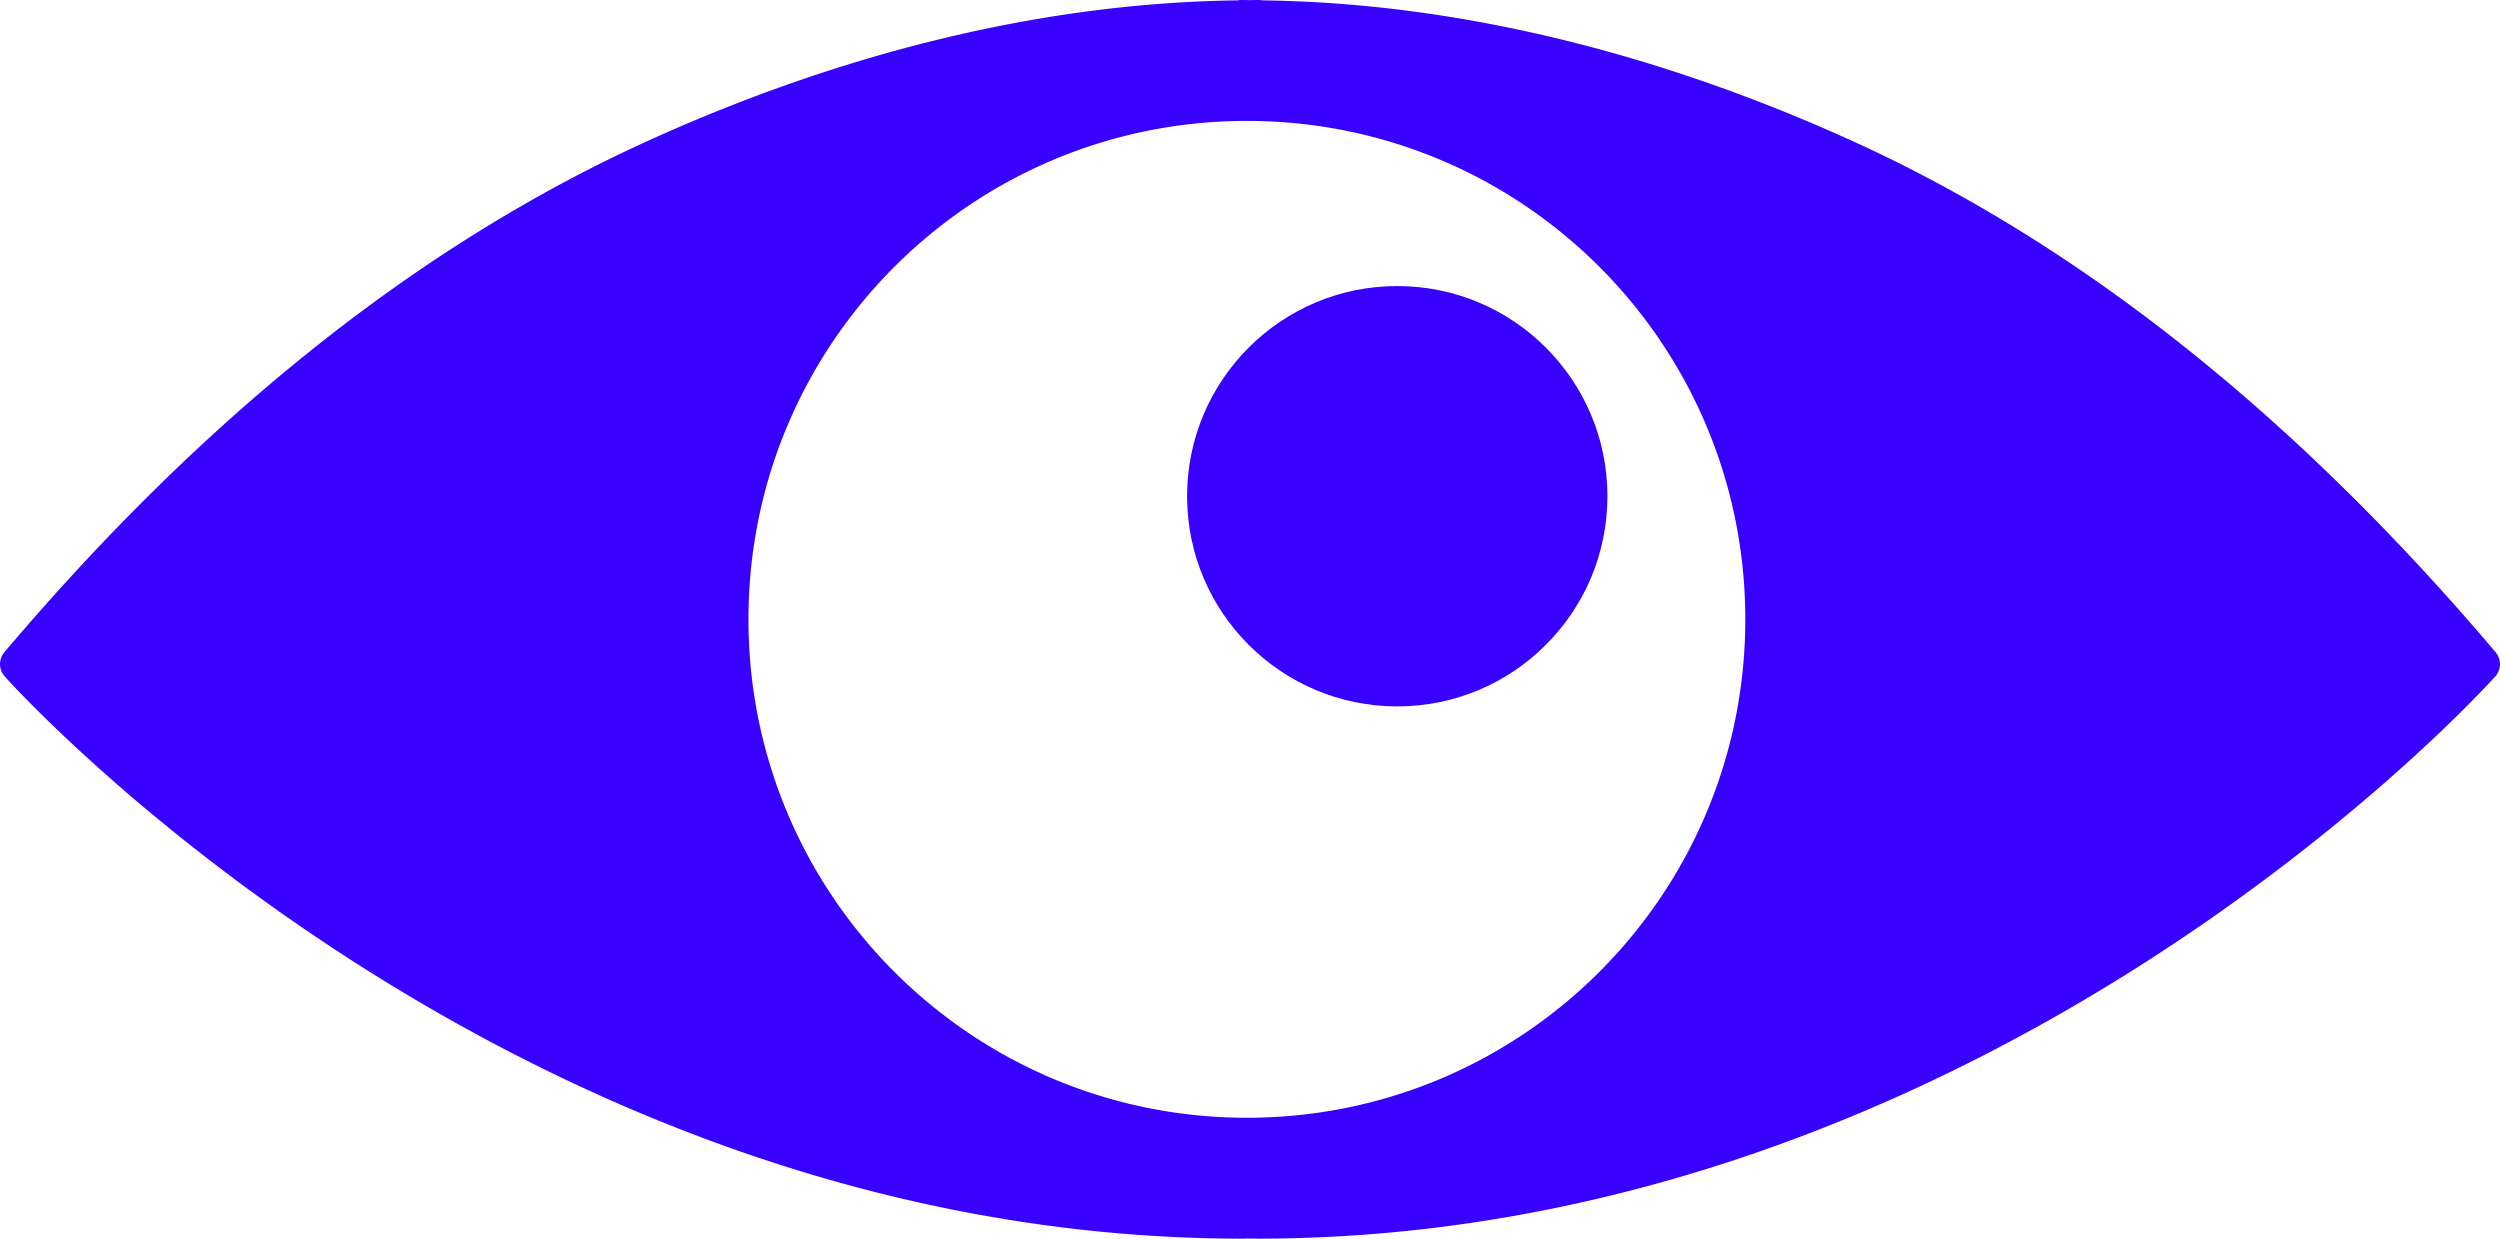
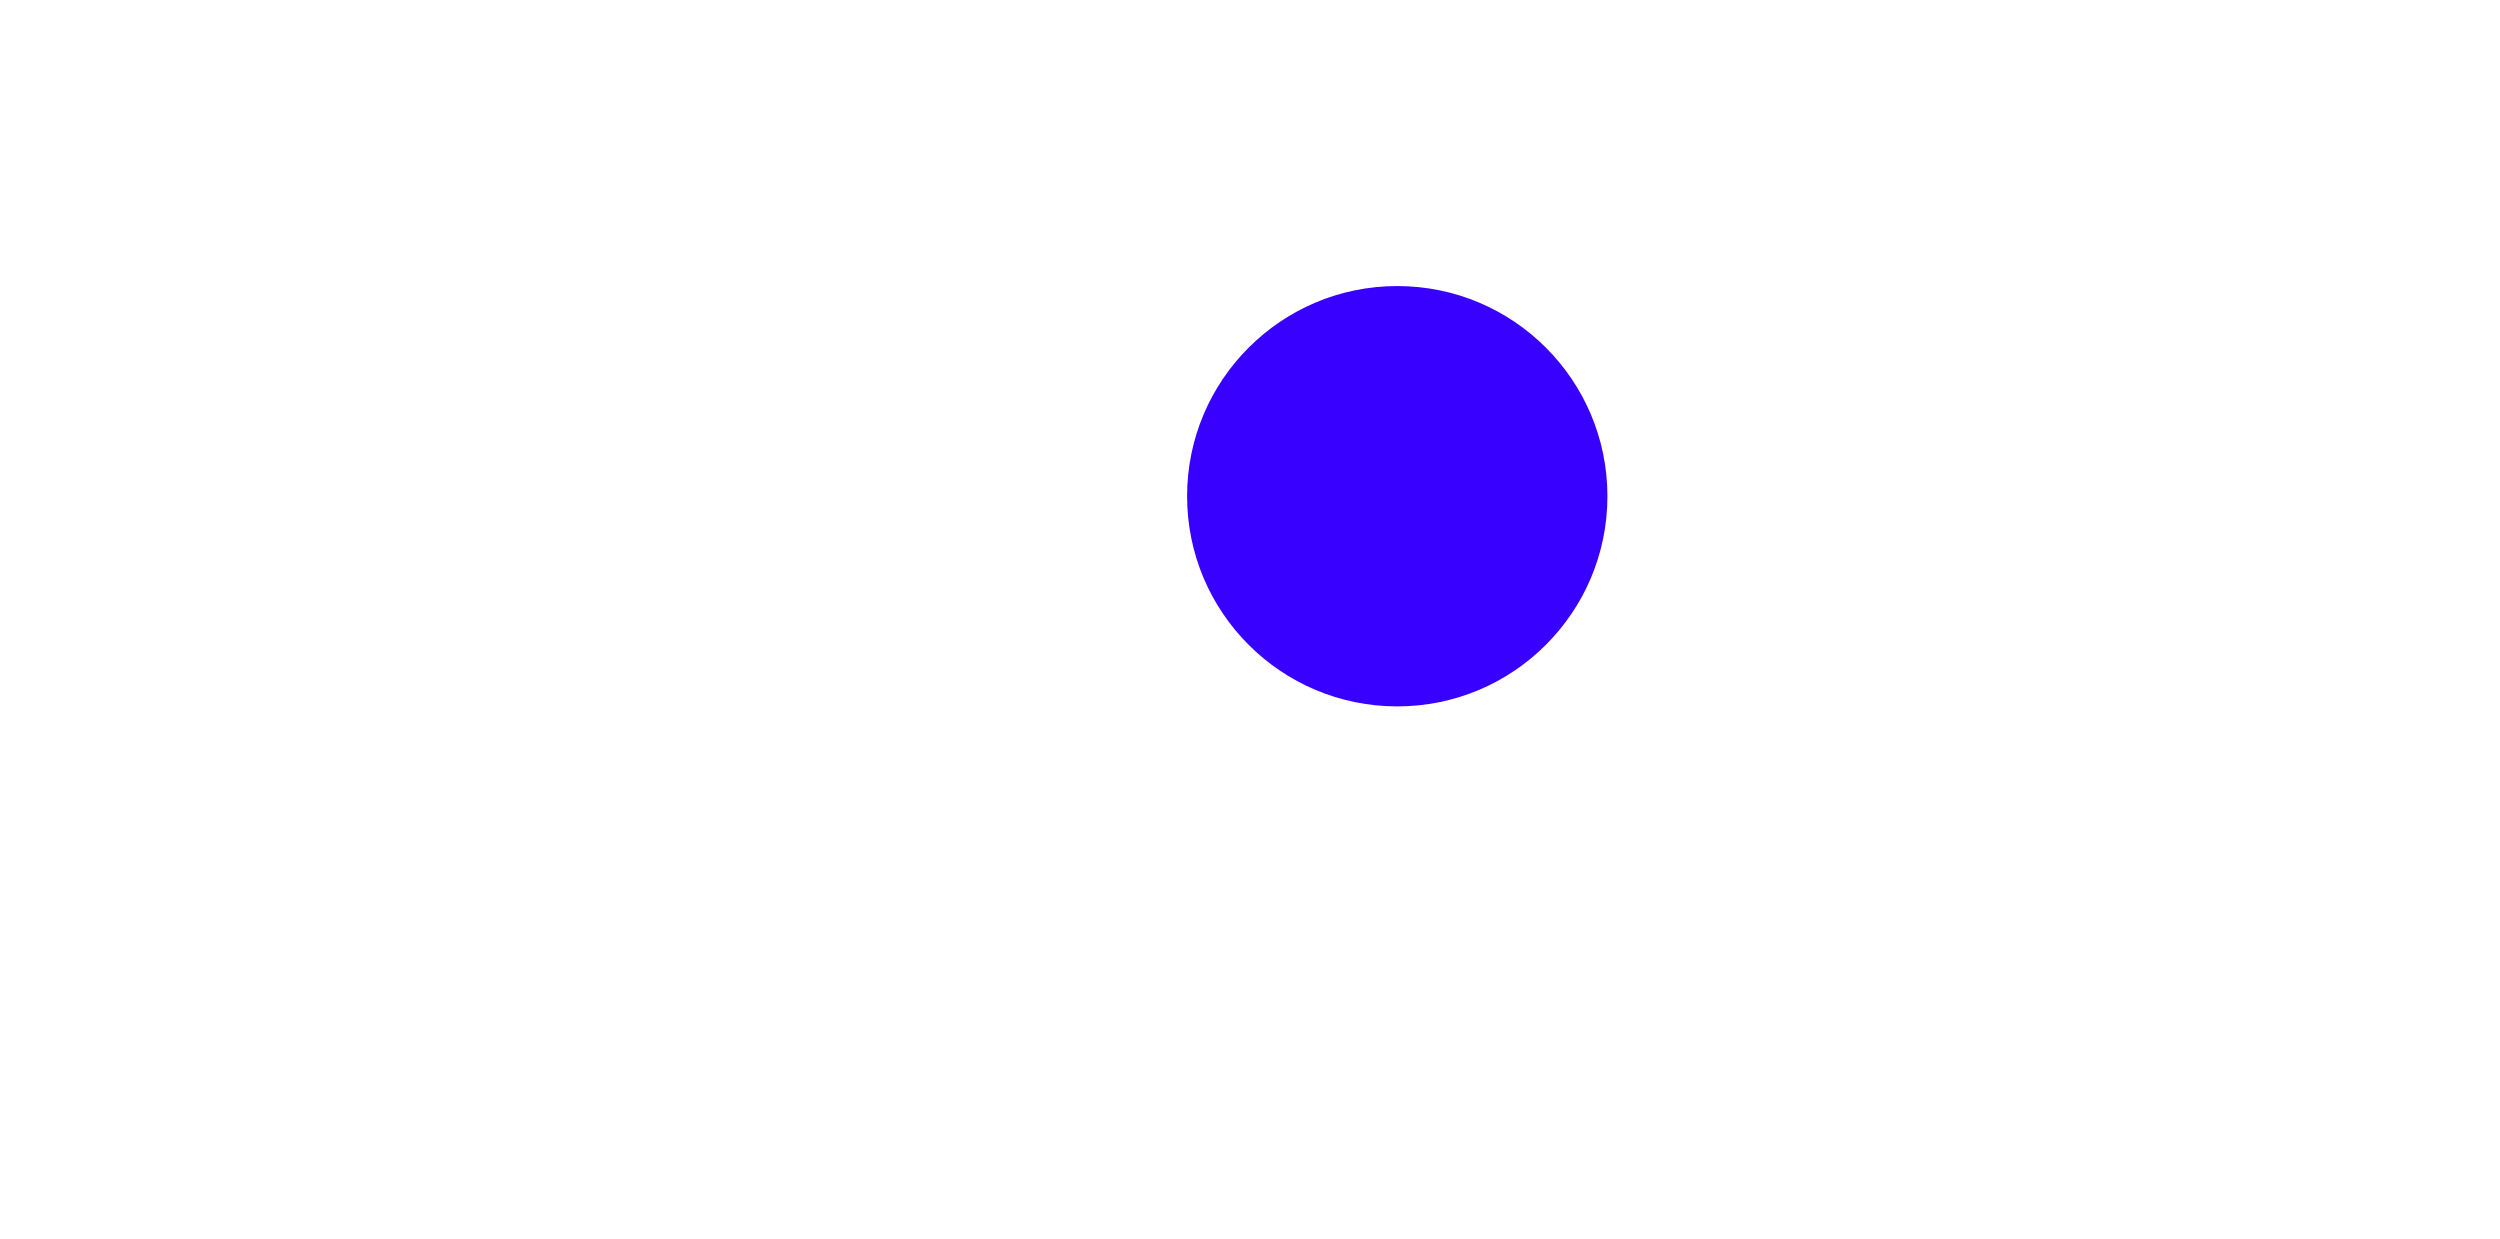
<svg xmlns="http://www.w3.org/2000/svg" width="789.38" height="391.11" version="1.1" viewBox="0 0 208.86 103.48">
-   <path d="m103.67 3.662e-4a1.543 1.543 0 0 0-0.284 0.03c-17.065 0.212-34.058 4.805-49.421 11.81-21.073 9.61-38.825 25.207-53.598 42.645a1.543 1.543 0 0 0 0.026 2.024s41.746 46.877 103.27 46.971c0.258 4e-3 0.416-8e-3 0.481-7e-3a1.543 1.543 0 0 0 0.075 0c0.087-3e-3 0.158-5e-3 0.21-5e-3 0.054 0 0.123 2e-3 0.21 5e-3a1.543 1.543 0 0 0 0.075 0c0.067-1e-3 0.224 0.011 0.481 7e-3 61.523-0.095 103.27-46.971 103.27-46.971a1.543 1.543 0 0 0 0.026-2.024c-14.773-17.438-32.526-33.035-53.598-42.645-15.364-7.005-32.356-11.598-49.422-11.81a1.543 1.543 0 0 0-0.283-0.03c-0.304-0.004-0.558 0.008-0.758 0.008-0.201 0-0.453-0.012-0.757-0.008zm0.498 10.1c23.016 0 41.641 18.625 41.641 41.642 0 23.013-18.625 41.638-41.641 41.638-23.015 0-41.639-18.625-41.639-41.638 0-23.017 18.625-41.642 41.639-41.642z" fill="#3800ff" />
  <path class="pupil" d="m99.175 41.456c0-9.697 7.862-17.559 17.559-17.559 9.696 0 17.556 7.862 17.556 17.559 0 9.696-7.86 17.558-17.556 17.558-9.697 0-17.559-7.862-17.559-17.558" fill="#3800ff" />
</svg>